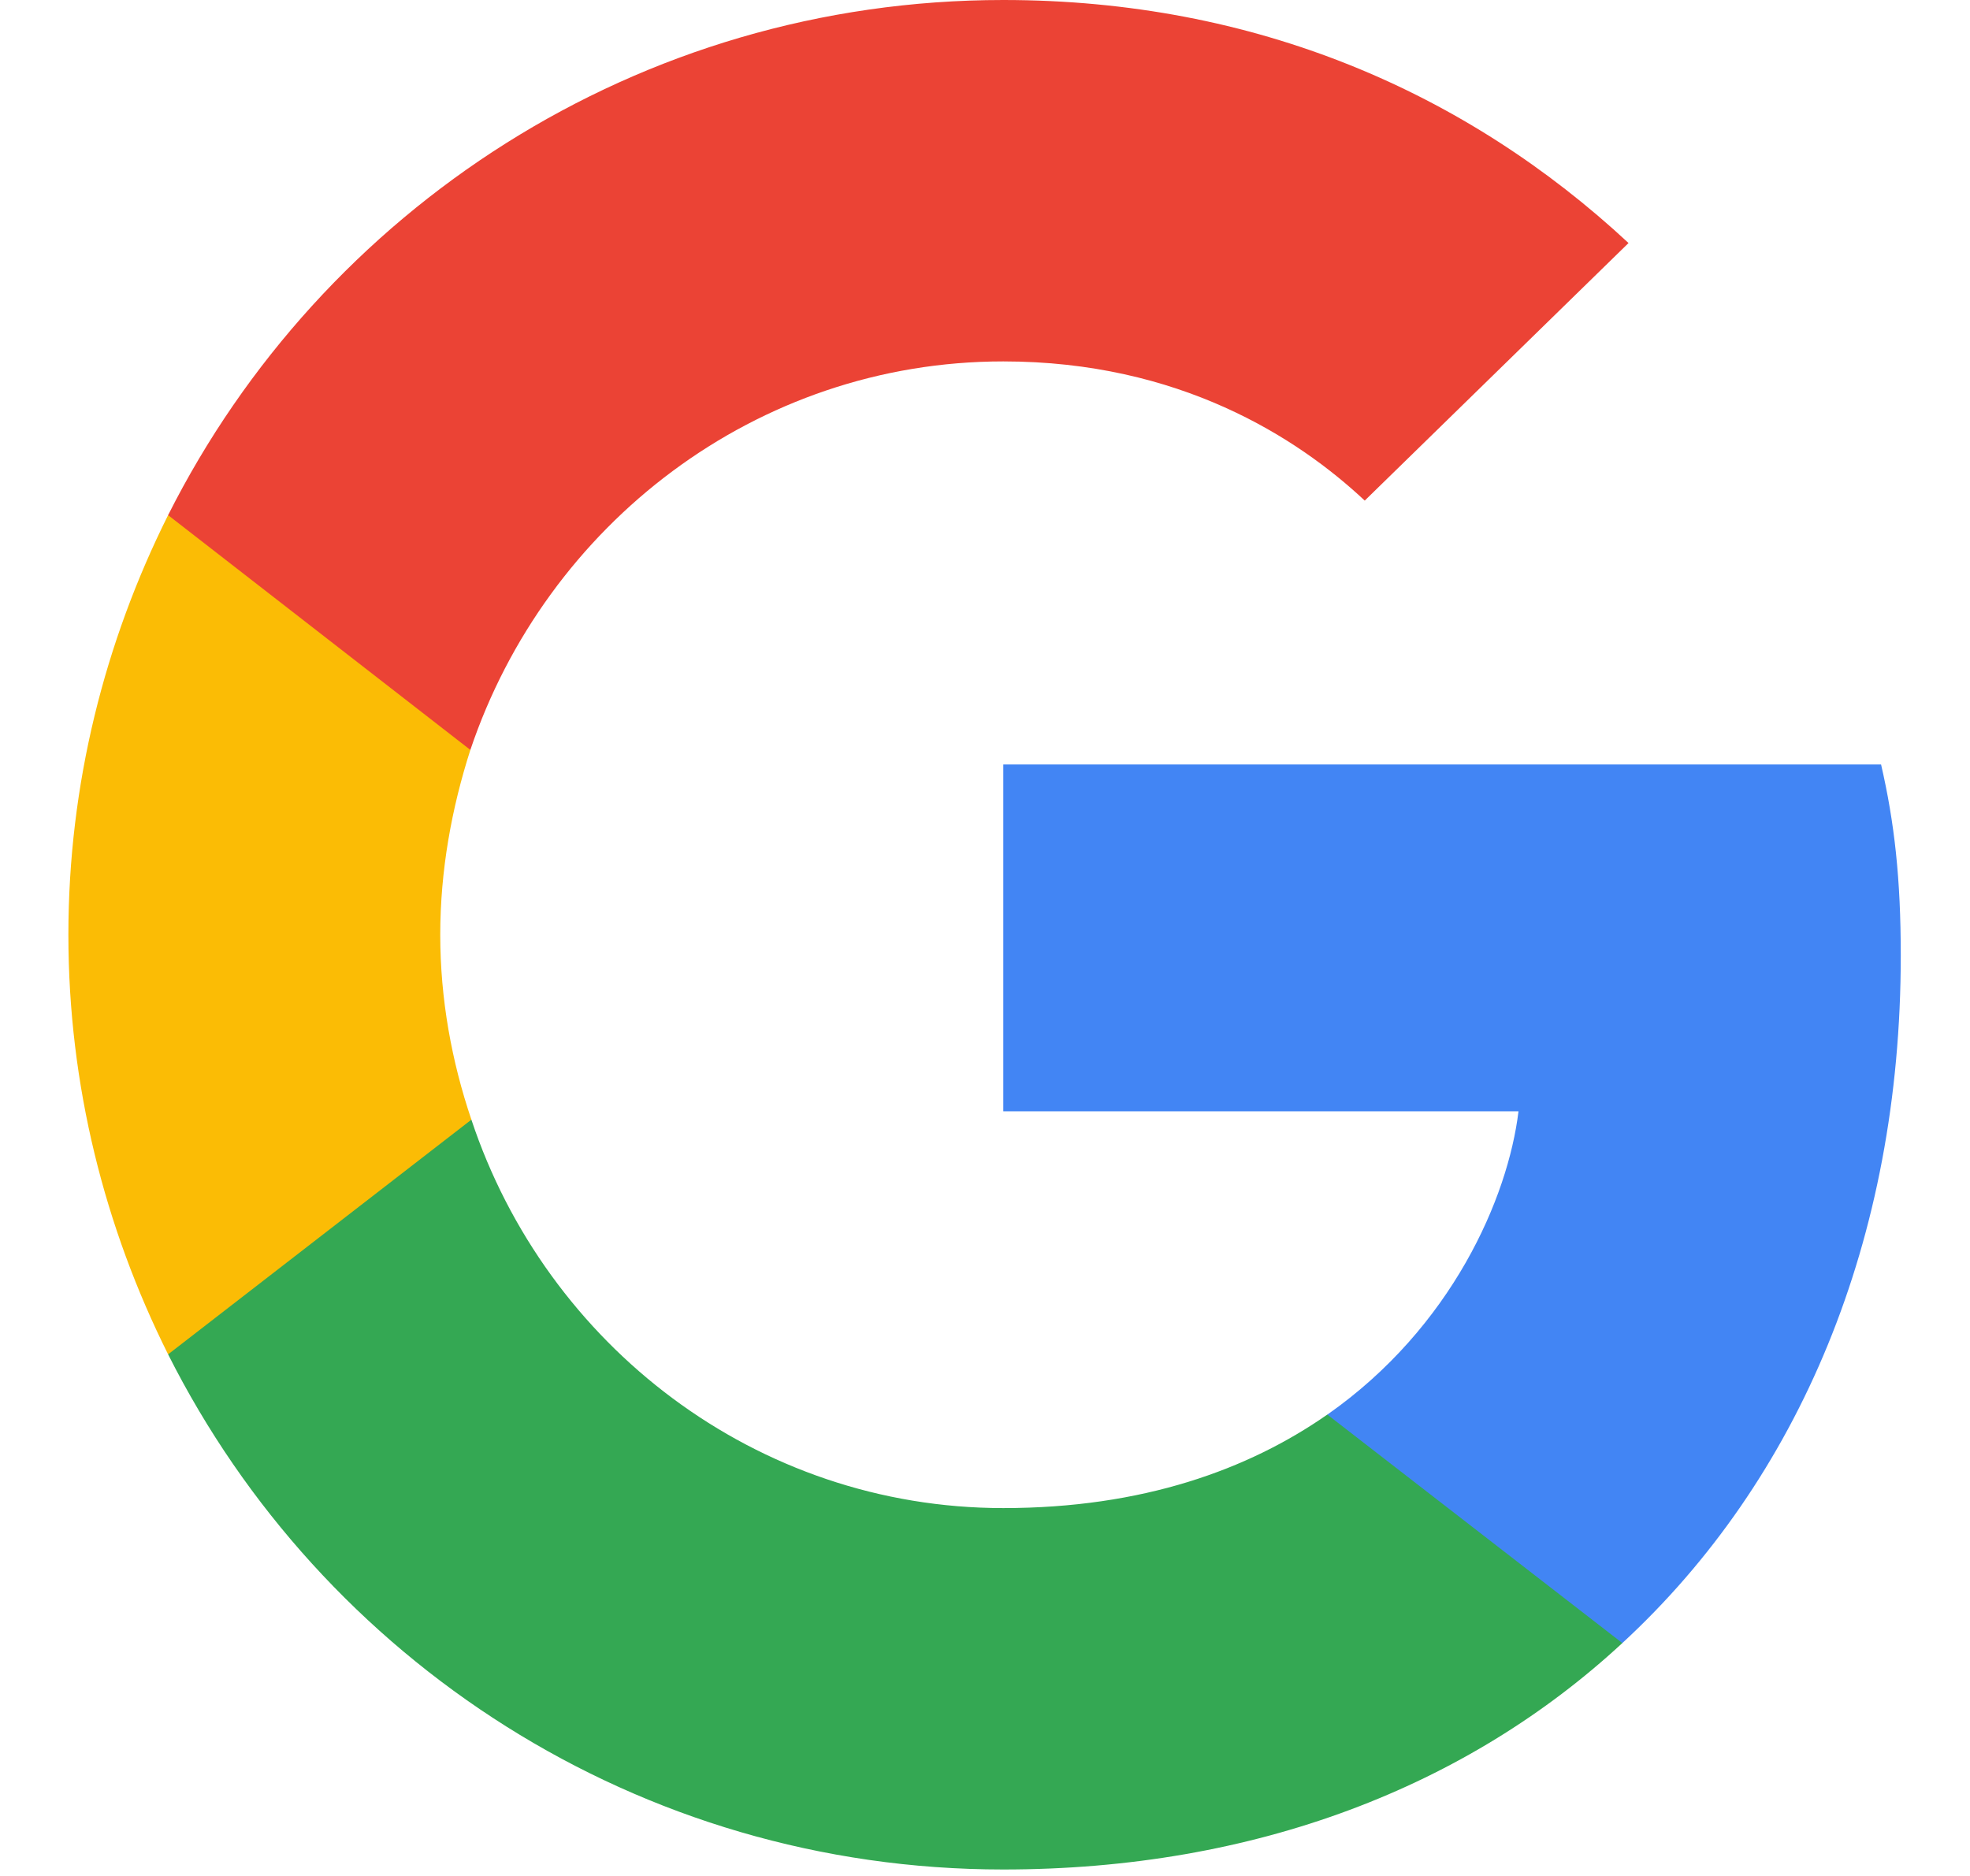
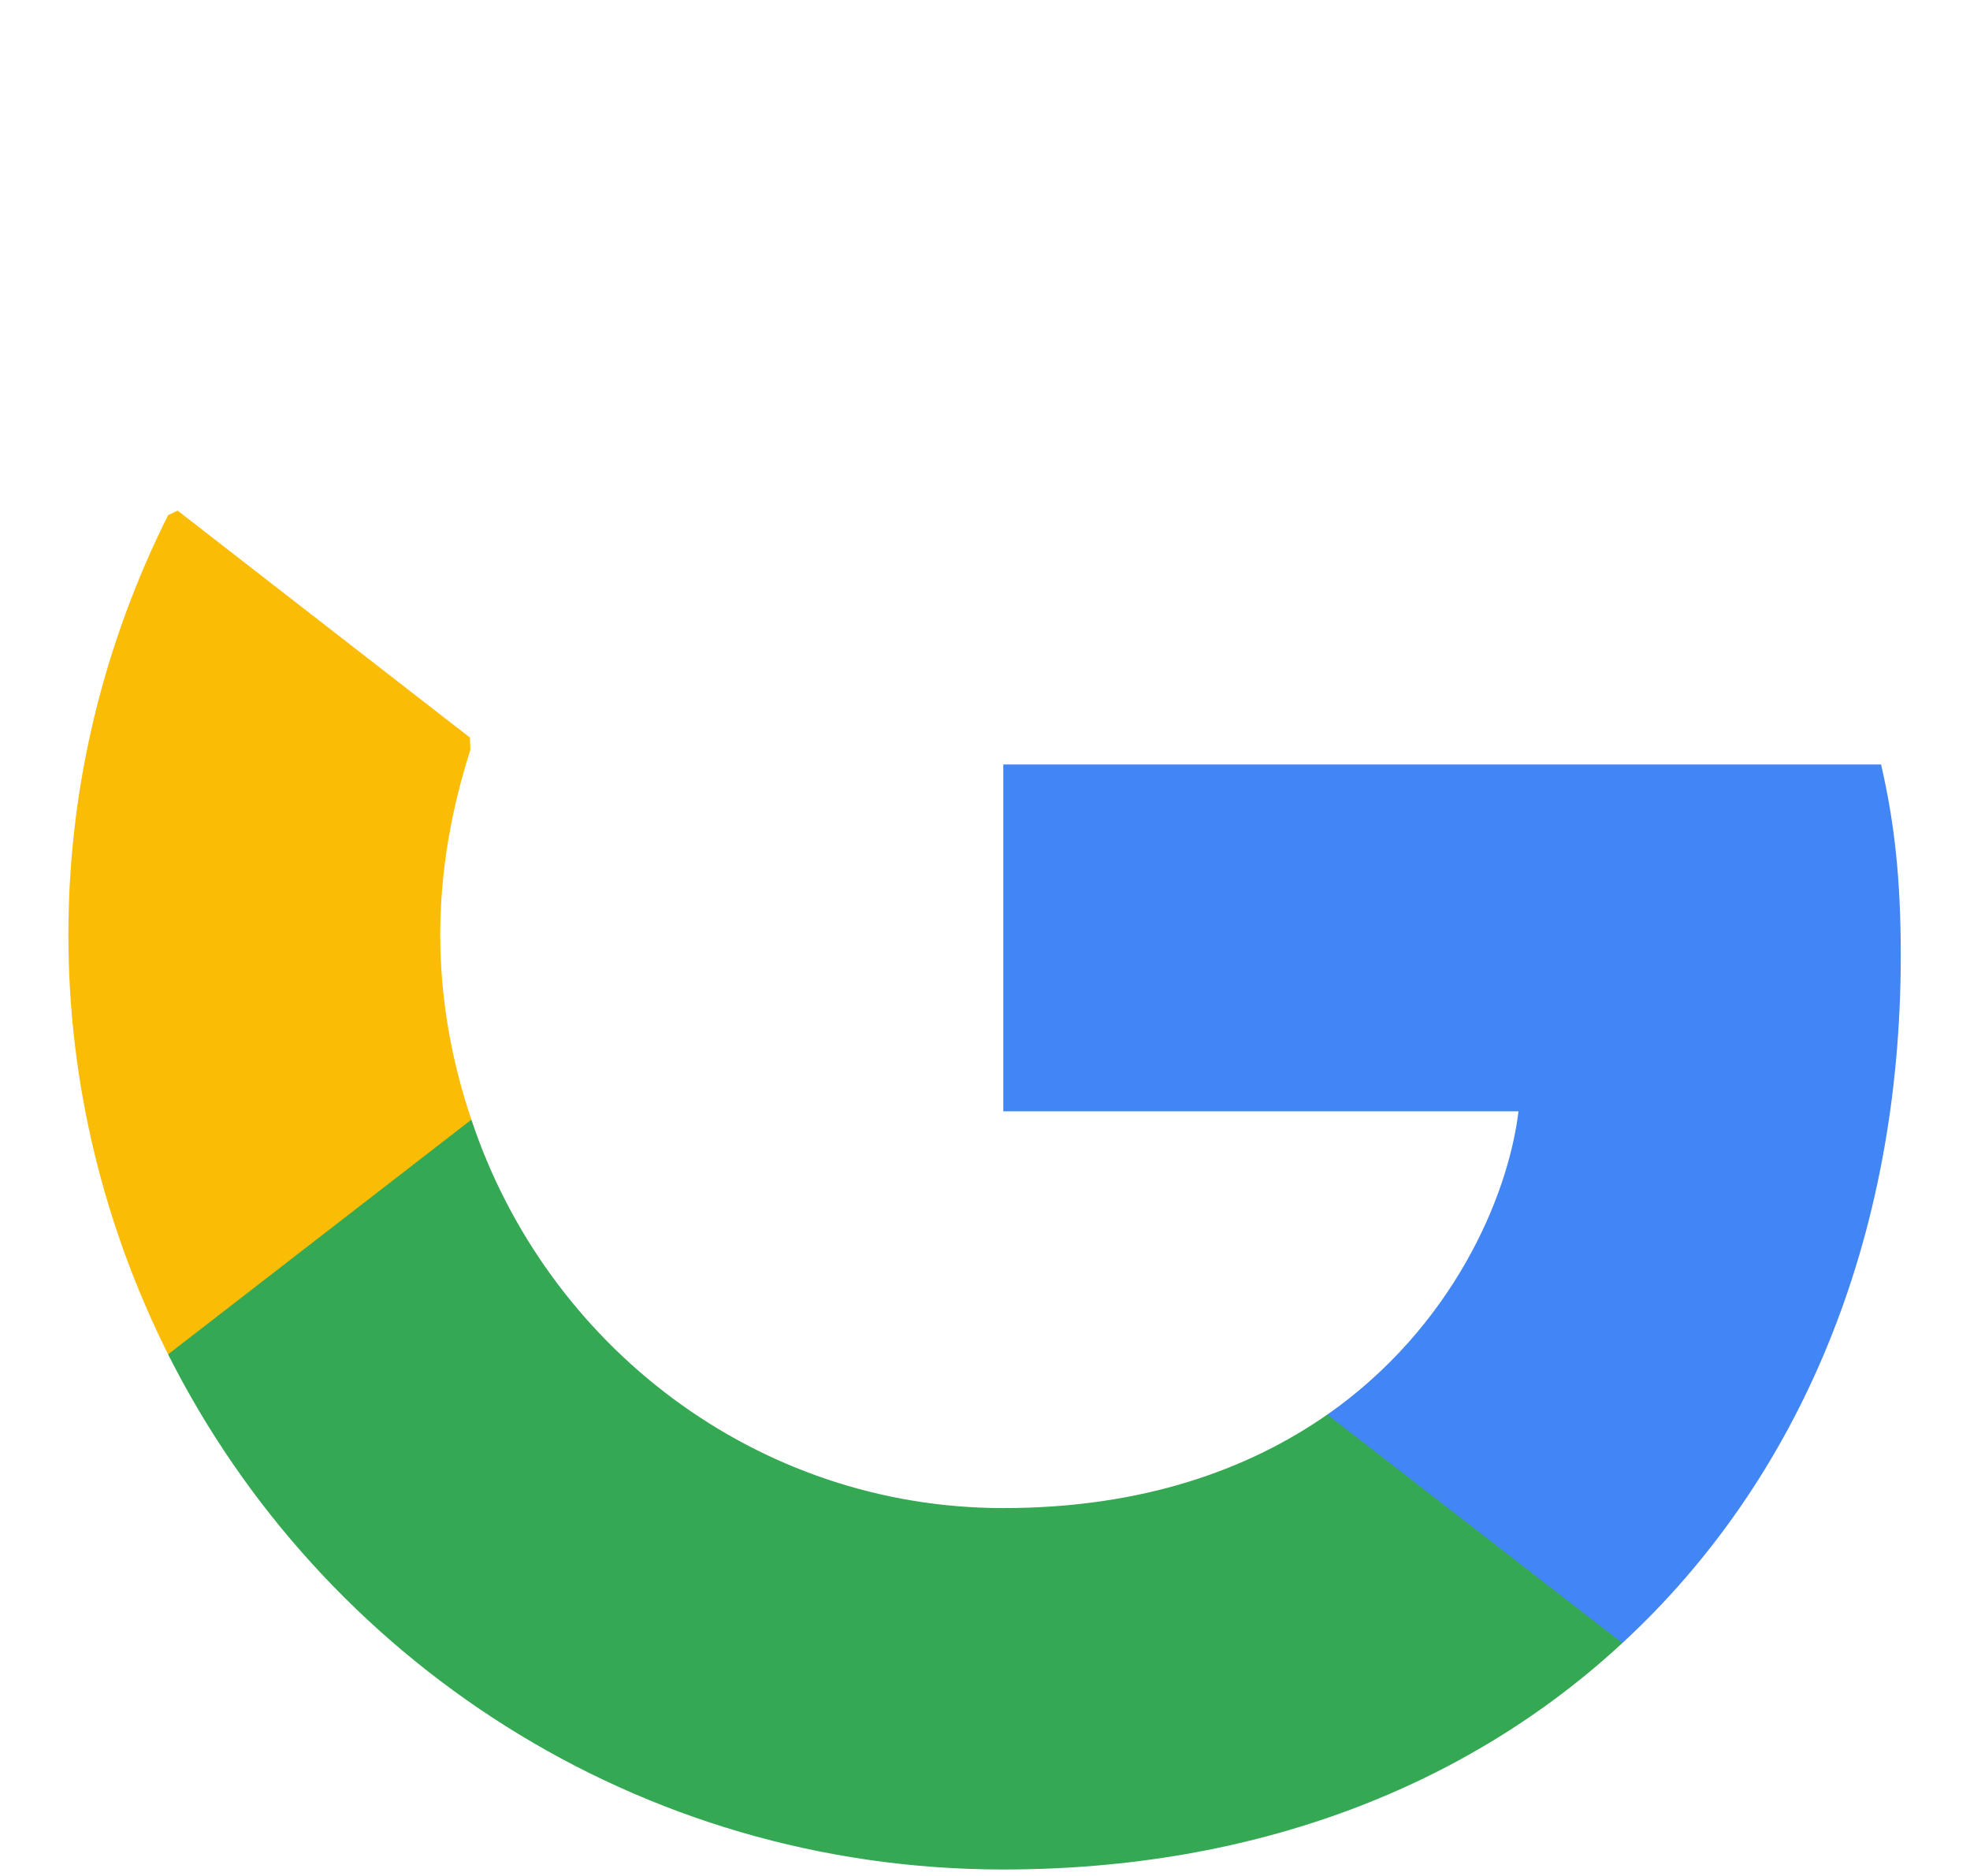
<svg xmlns="http://www.w3.org/2000/svg" width="21" height="20" viewBox="0 0 21 20" fill="none">
  <g id="google (1)" clip-path="url(#clip0_380_244419)">
    <path id="Vector" d="M20.262 10.187C20.262 9.368 20.195 8.77 20.052 8.15H10.695V11.848H16.187C16.076 12.767 15.478 14.151 14.15 15.081L14.131 15.205L17.089 17.497L17.294 17.517C19.177 15.779 20.262 13.221 20.262 10.187Z" fill="#4285F4" />
    <path id="Vector_2" d="M10.695 19.931C13.385 19.931 15.644 19.045 17.294 17.517L14.149 15.081C13.308 15.668 12.178 16.078 10.695 16.078C8.059 16.078 5.823 14.339 5.025 11.937L4.908 11.947L1.832 14.327L1.792 14.439C3.431 17.695 6.797 19.931 10.695 19.931Z" fill="#34A853" />
    <path id="Vector_3" d="M5.025 11.937C4.815 11.317 4.693 10.652 4.693 9.966C4.693 9.279 4.815 8.615 5.014 7.995L5.009 7.863L1.894 5.444L1.792 5.492C1.117 6.843 0.729 8.36 0.729 9.966C0.729 11.571 1.117 13.088 1.792 14.439L5.025 11.937Z" fill="#FBBC05" />
-     <path id="Vector_4" d="M10.695 3.853C12.566 3.853 13.828 4.662 14.548 5.337L17.36 2.591C15.633 0.985 13.385 0 10.695 0C6.797 0 3.431 2.237 1.792 5.492L5.014 7.995C5.823 5.592 8.059 3.853 10.695 3.853Z" fill="#EB4335" />
  </g>
  <defs>
    <clipPath id="clip0_380_244419">
      <rect width="19.544" height="20" fill="white" transform="translate(0.728)" />
    </clipPath>
  </defs>
</svg>